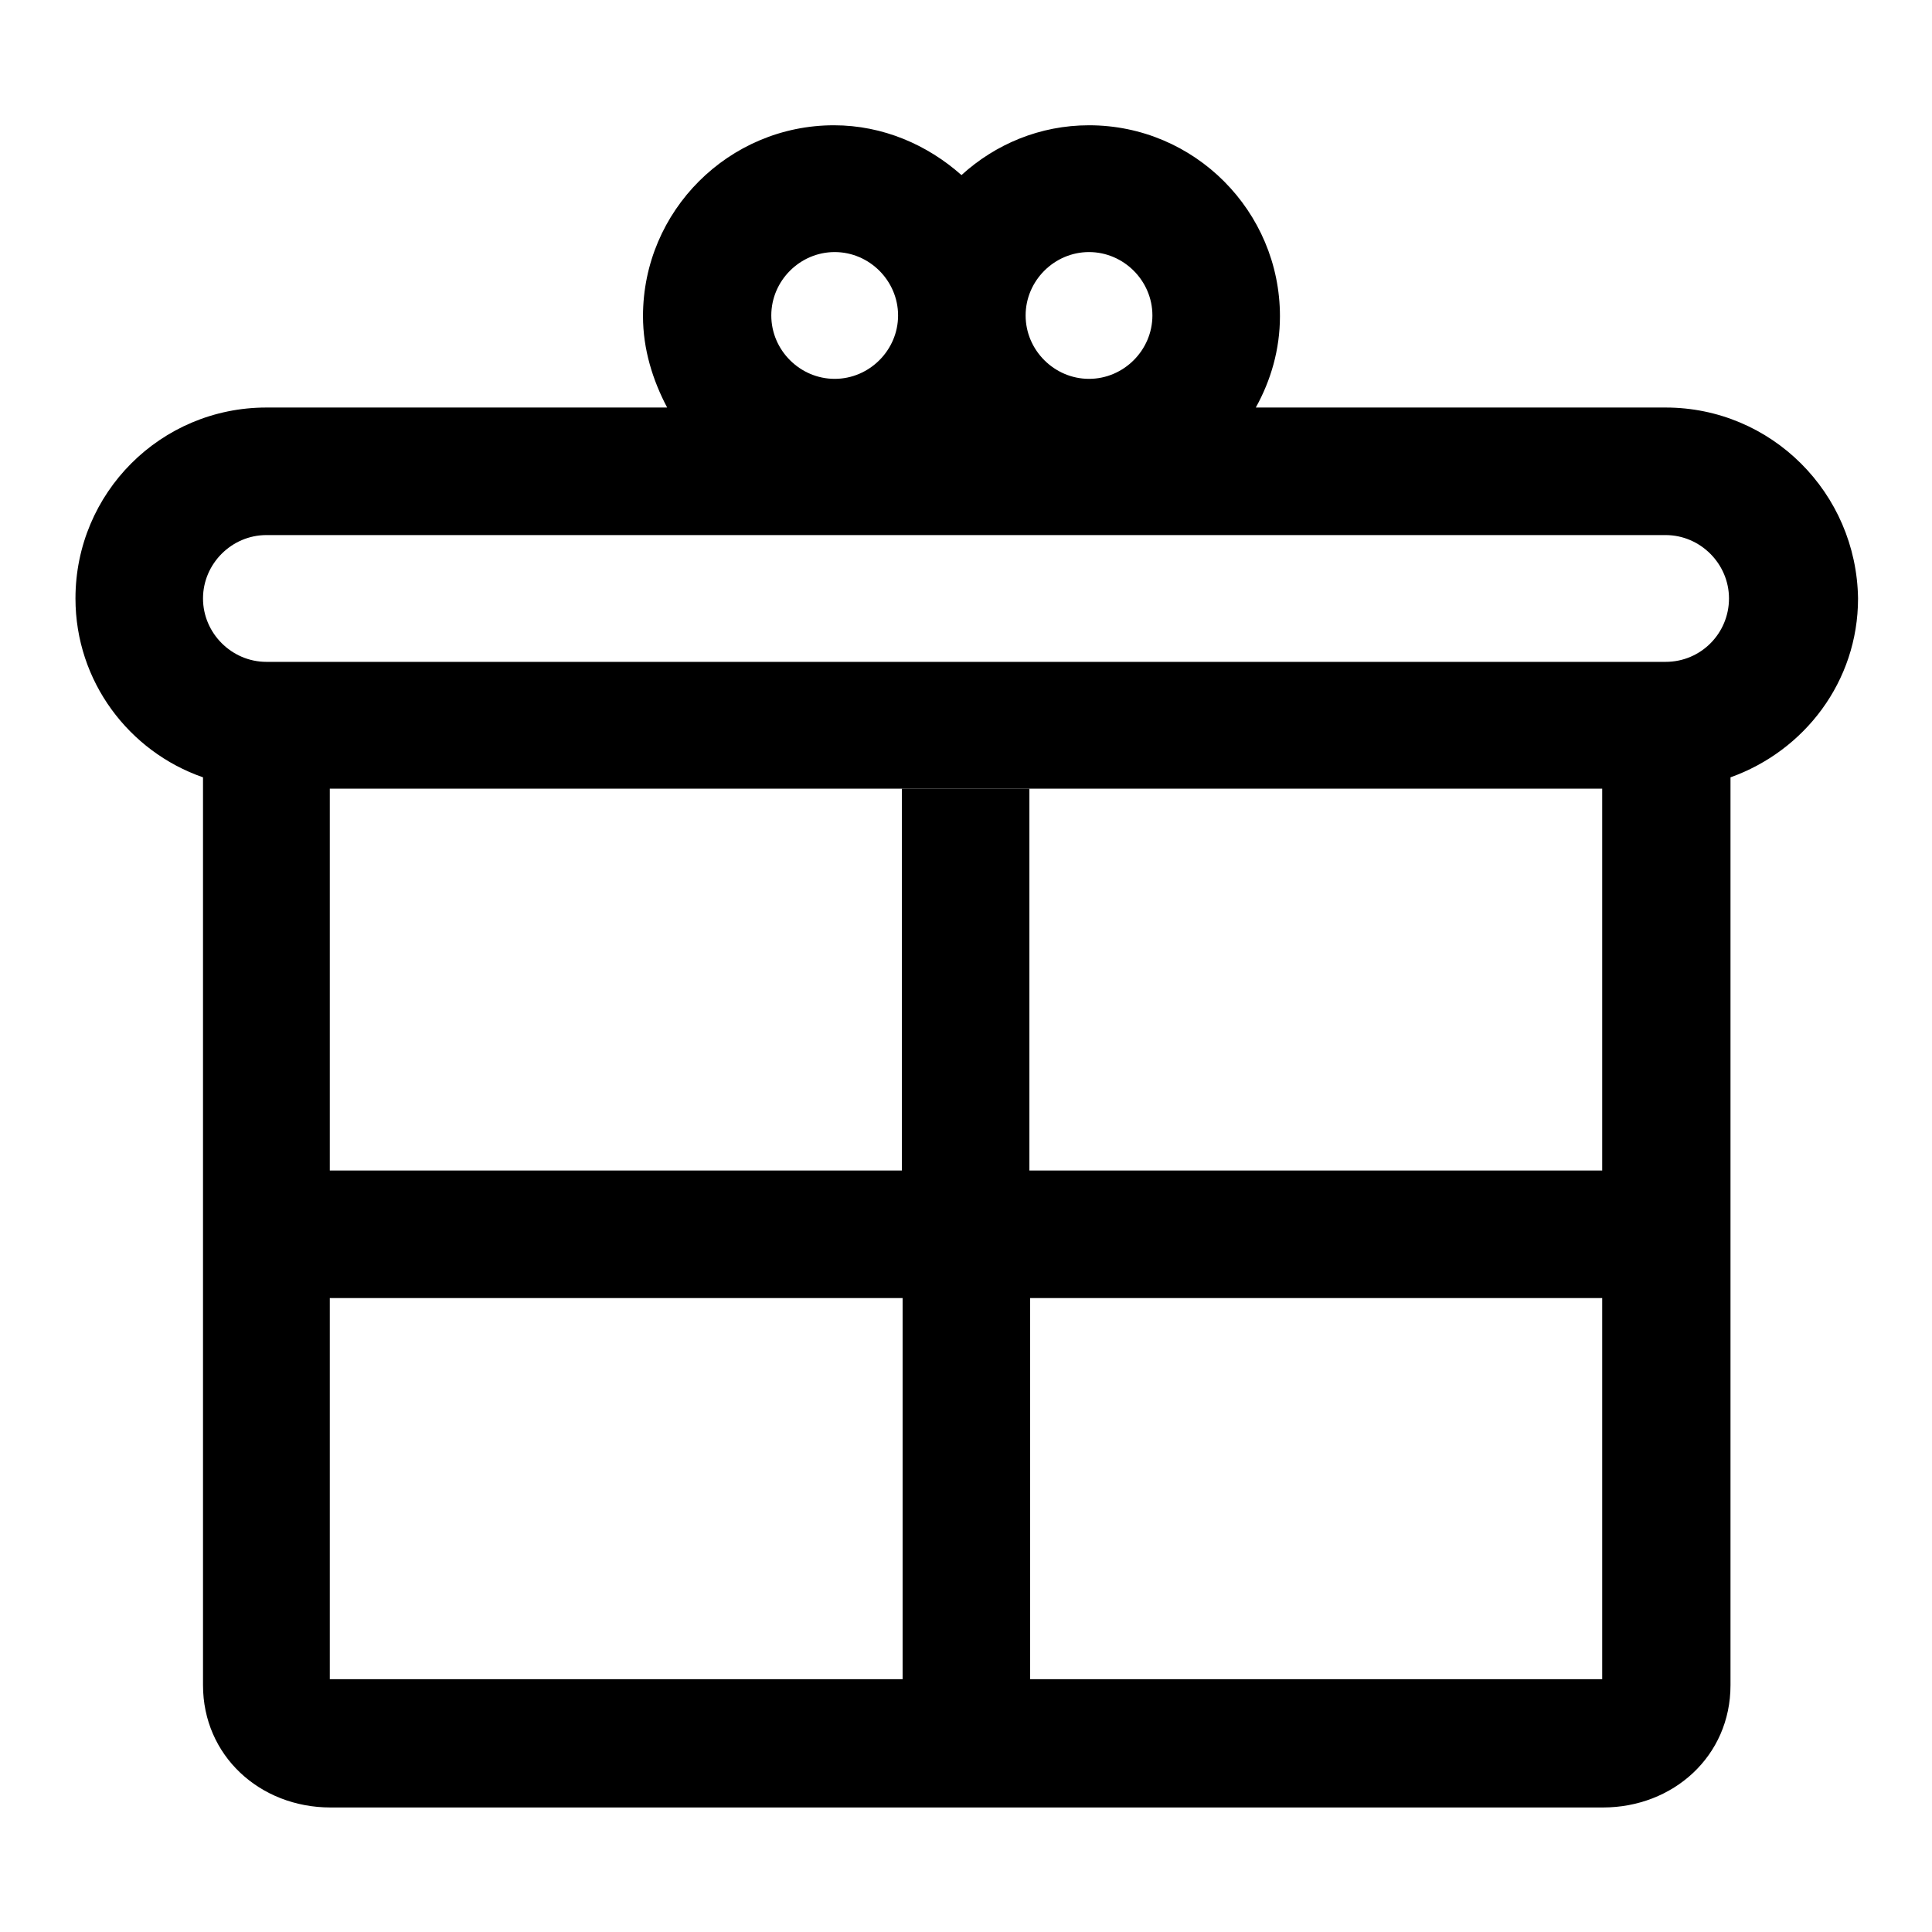
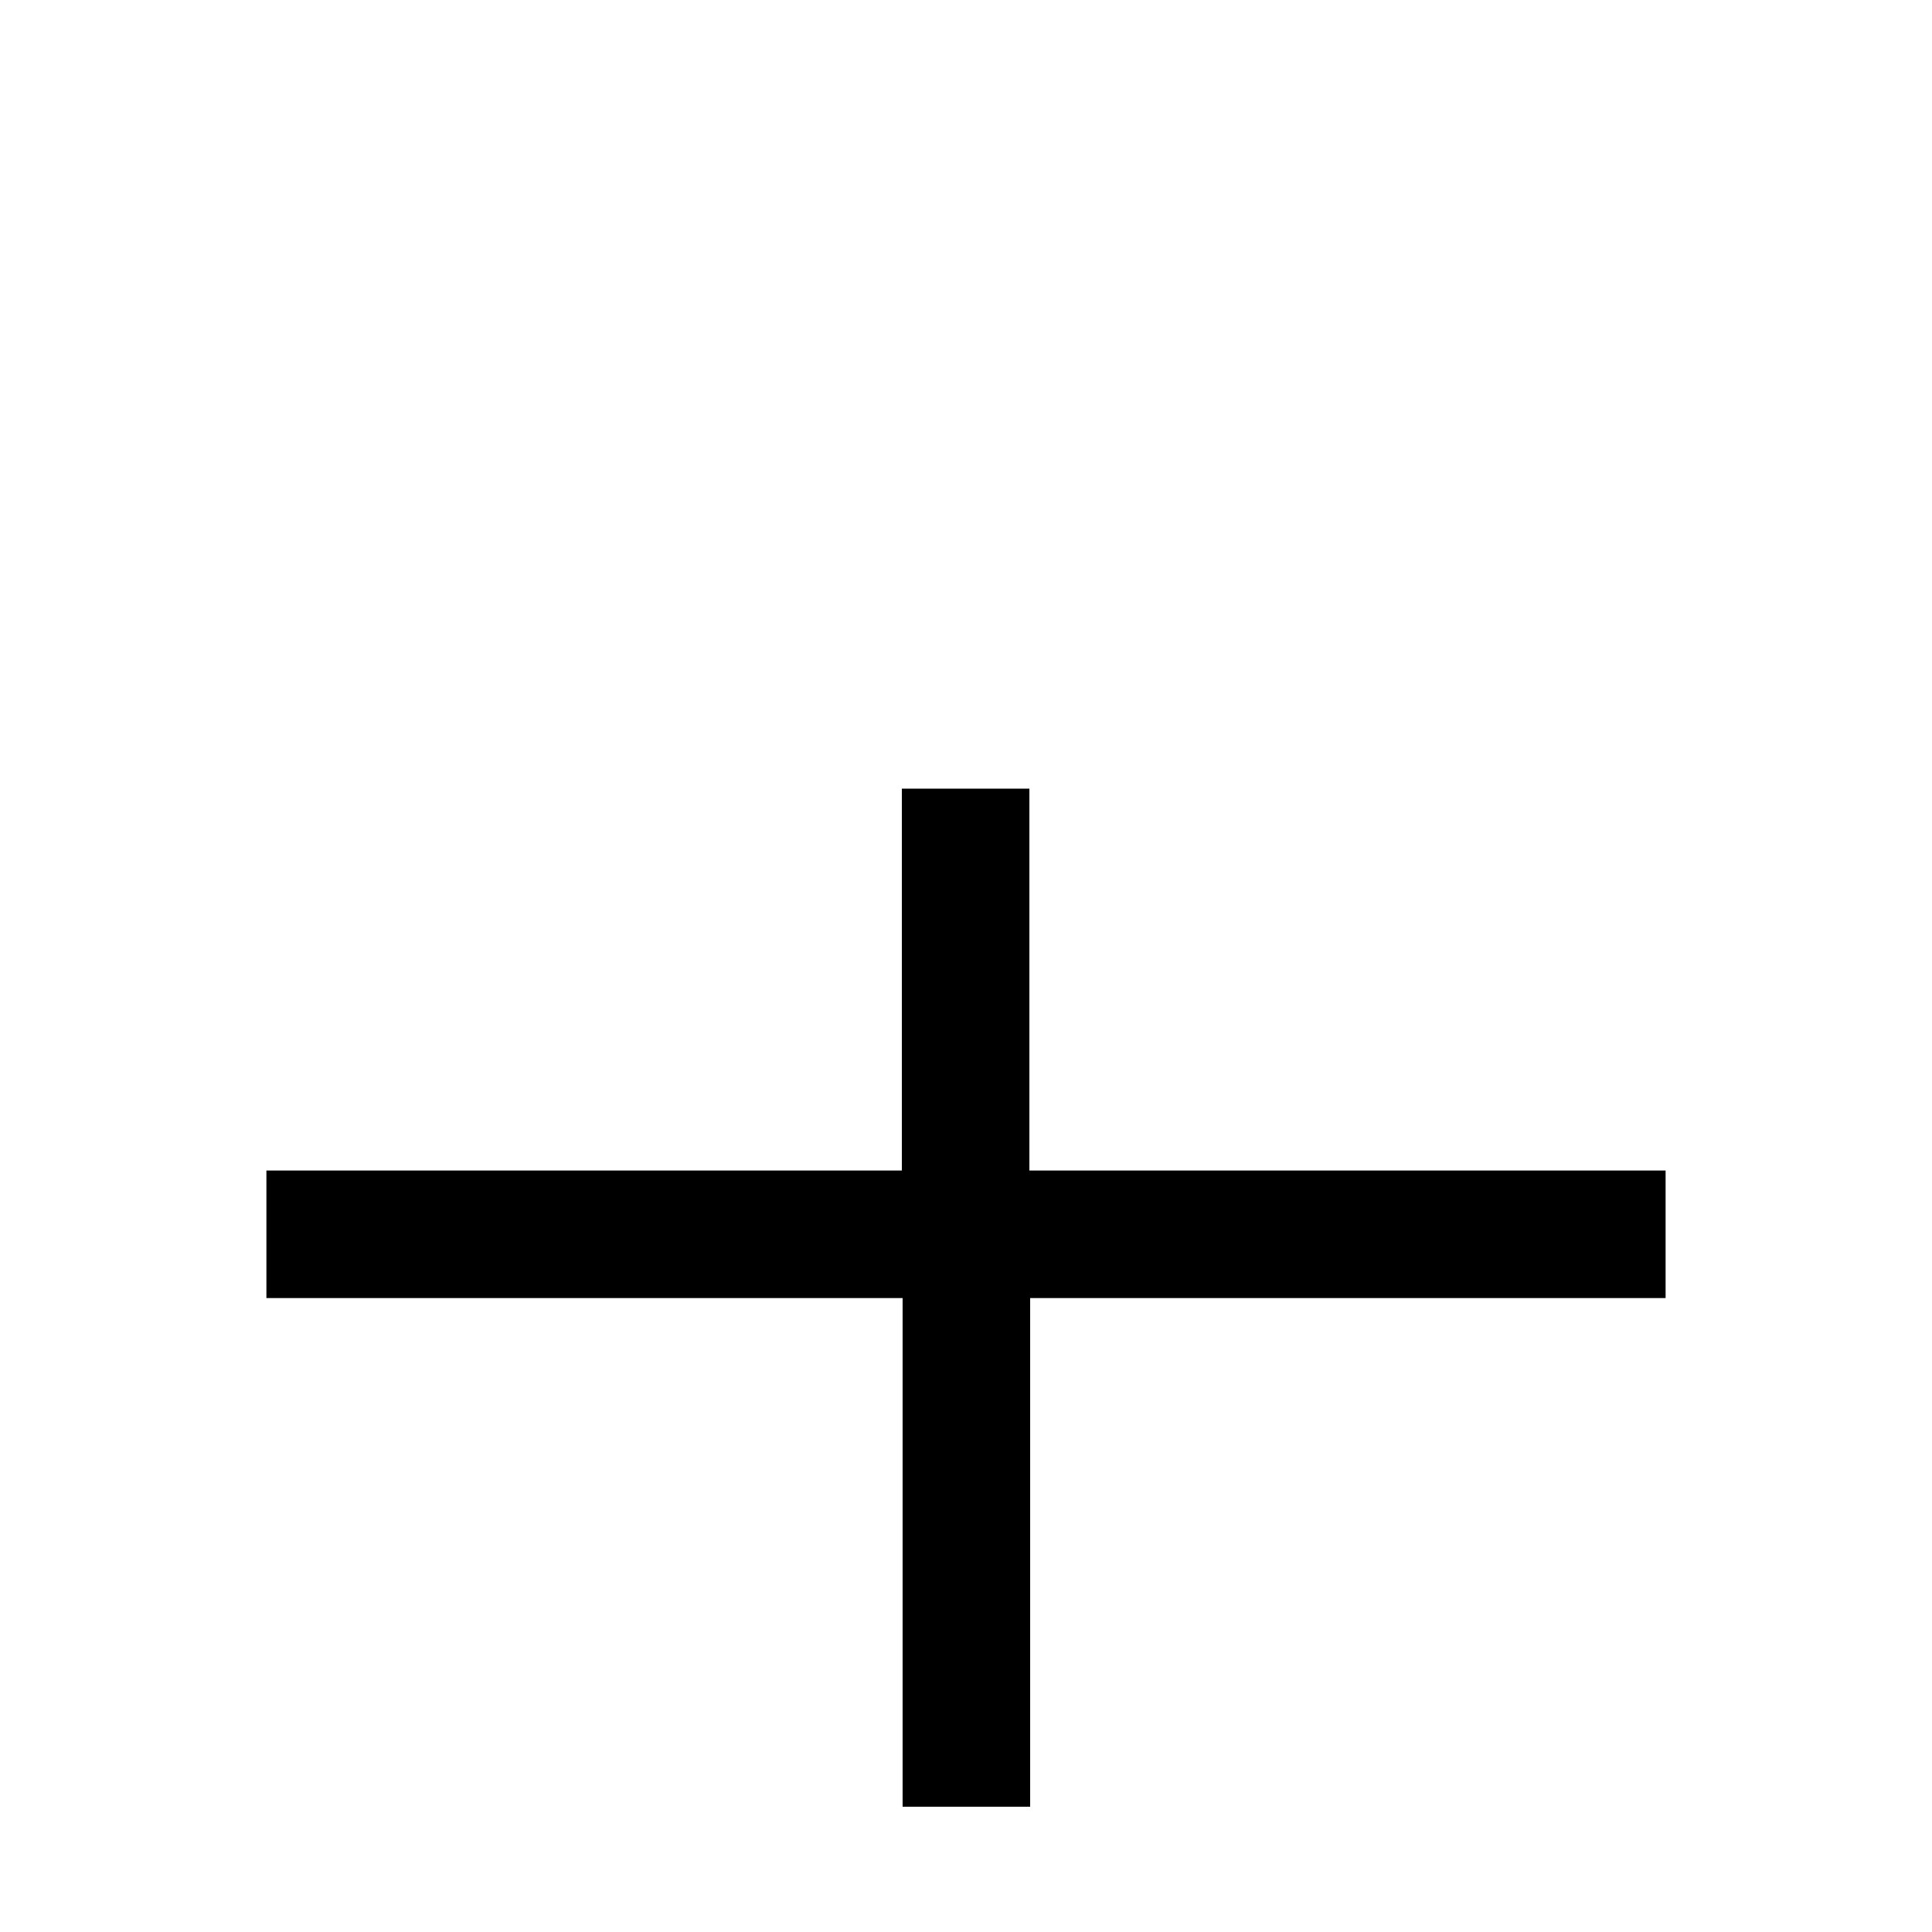
<svg xmlns="http://www.w3.org/2000/svg" version="1.1" x="0px" y="0px" viewBox="0 0 256 256" enable-background="new 0 0 256 256" xml:space="preserve">
  <g>
    <g>
-       <path fill="#000000" d="M220.7,54h-54.3c2-3.6,3.2-7.7,3.2-12.1c0-13.9-11.3-25.3-25.3-25.3c-6.5,0-12.4,2.5-16.9,6.6c-4.5-4-10.4-6.6-16.9-6.6c-13.9,0-25.3,11.3-25.3,25.3c0,4.4,1.3,8.5,3.2,12.1H35.3C21.3,54,10,65.3,10,79.3c0,11,7.1,20.3,16.9,23.7v120.3c0,9.3,7.5,16.2,16.9,16.2h168.6c9.3,0,16.9-6.8,16.9-16.2V103c9.8-3.5,16.9-12.7,16.9-23.7C246,65.3,234.7,54,220.7,54z M144.3,33.4c4.6,0,8.4,3.8,8.4,8.4s-3.8,8.4-8.4,8.4c-4.6,0-8.4-3.8-8.4-8.4S139.7,33.4,144.3,33.4z M110.6,33.4c4.6,0,8.4,3.8,8.4,8.4s-3.8,8.4-8.4,8.4c-4.6,0-8.4-3.8-8.4-8.4S106,33.4,110.6,33.4z M212.3,222.5H43.7v-118h168.6V222.5z M220.7,87.7h-8.4H43.7h-8.4c-4.6,0-8.4-3.8-8.4-8.4c0-4.6,3.8-8.4,8.4-8.4h185.4c4.6,0,8.4,3.8,8.4,8.4C229.1,83.9,225.4,87.7,220.7,87.7z" />
      <path fill="#000000" d="M220.7,172v-16.9h-84.3v-50.6h-16.9v50.6H35.3V172h84.3v67.4h16.9V172H220.7z" />
    </g>
  </g>
</svg>